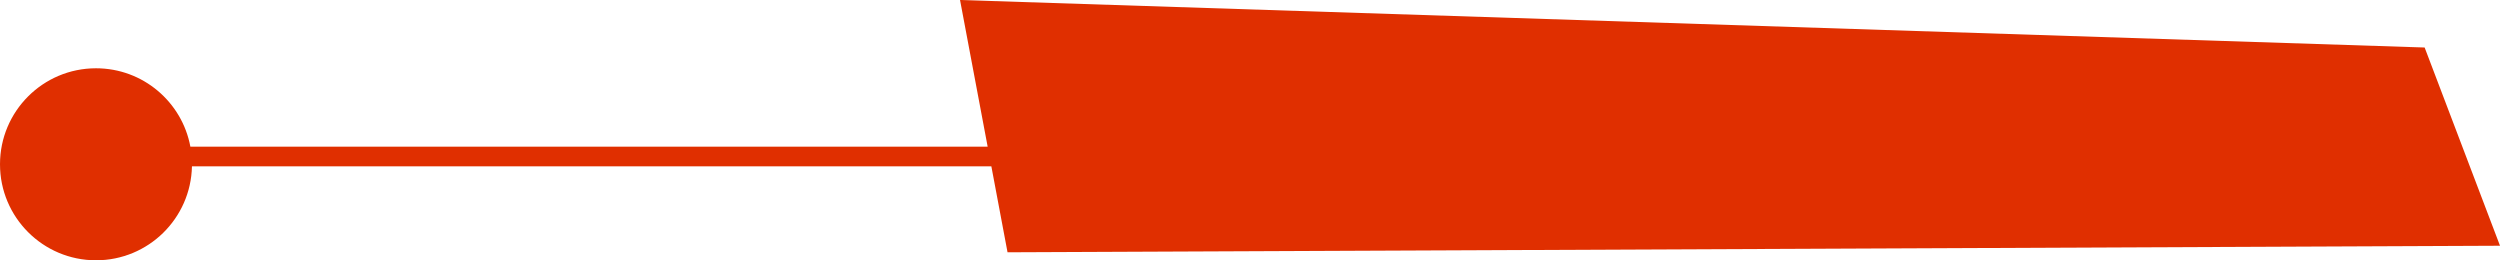
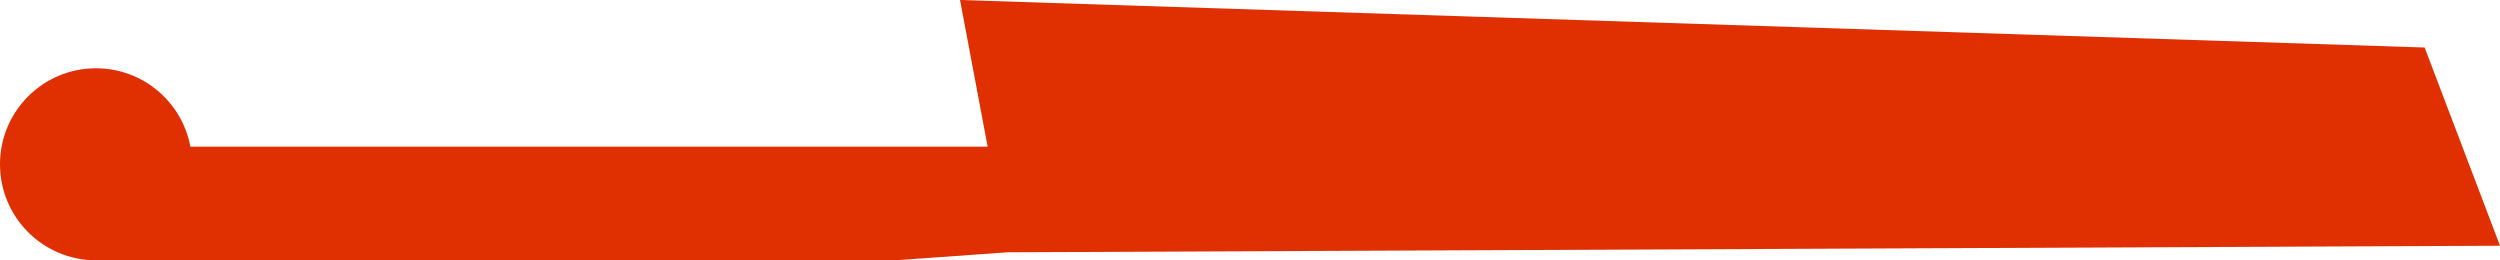
<svg xmlns="http://www.w3.org/2000/svg" version="1.1" x="0px" y="0px" width="1526px" height="158.88px" viewBox="0 0 1526 158.88" style="overflow:visible;enable-background:new 0 0 1526 158.88;" xml:space="preserve">
  <style type="text/css">
	.st0{fill:#E02F00;}
</style>
  <defs>
</defs>
-   <path class="st0" d="M615,154l911-4l-46-121L586,0l16.86,89.52H116.2c-5.05-27.22-28.91-47.84-57.6-47.84  C26.24,41.68,0,67.91,0,100.28c0,32.36,26.24,58.6,58.6,58.6c31.95,0,57.9-25.57,58.57-57.36h487.95L615,154z" />
+   <path class="st0" d="M615,154l911-4l-46-121L586,0l16.86,89.52H116.2c-5.05-27.22-28.91-47.84-57.6-47.84  C26.24,41.68,0,67.91,0,100.28c0,32.36,26.24,58.6,58.6,58.6h487.95L615,154z" />
</svg>